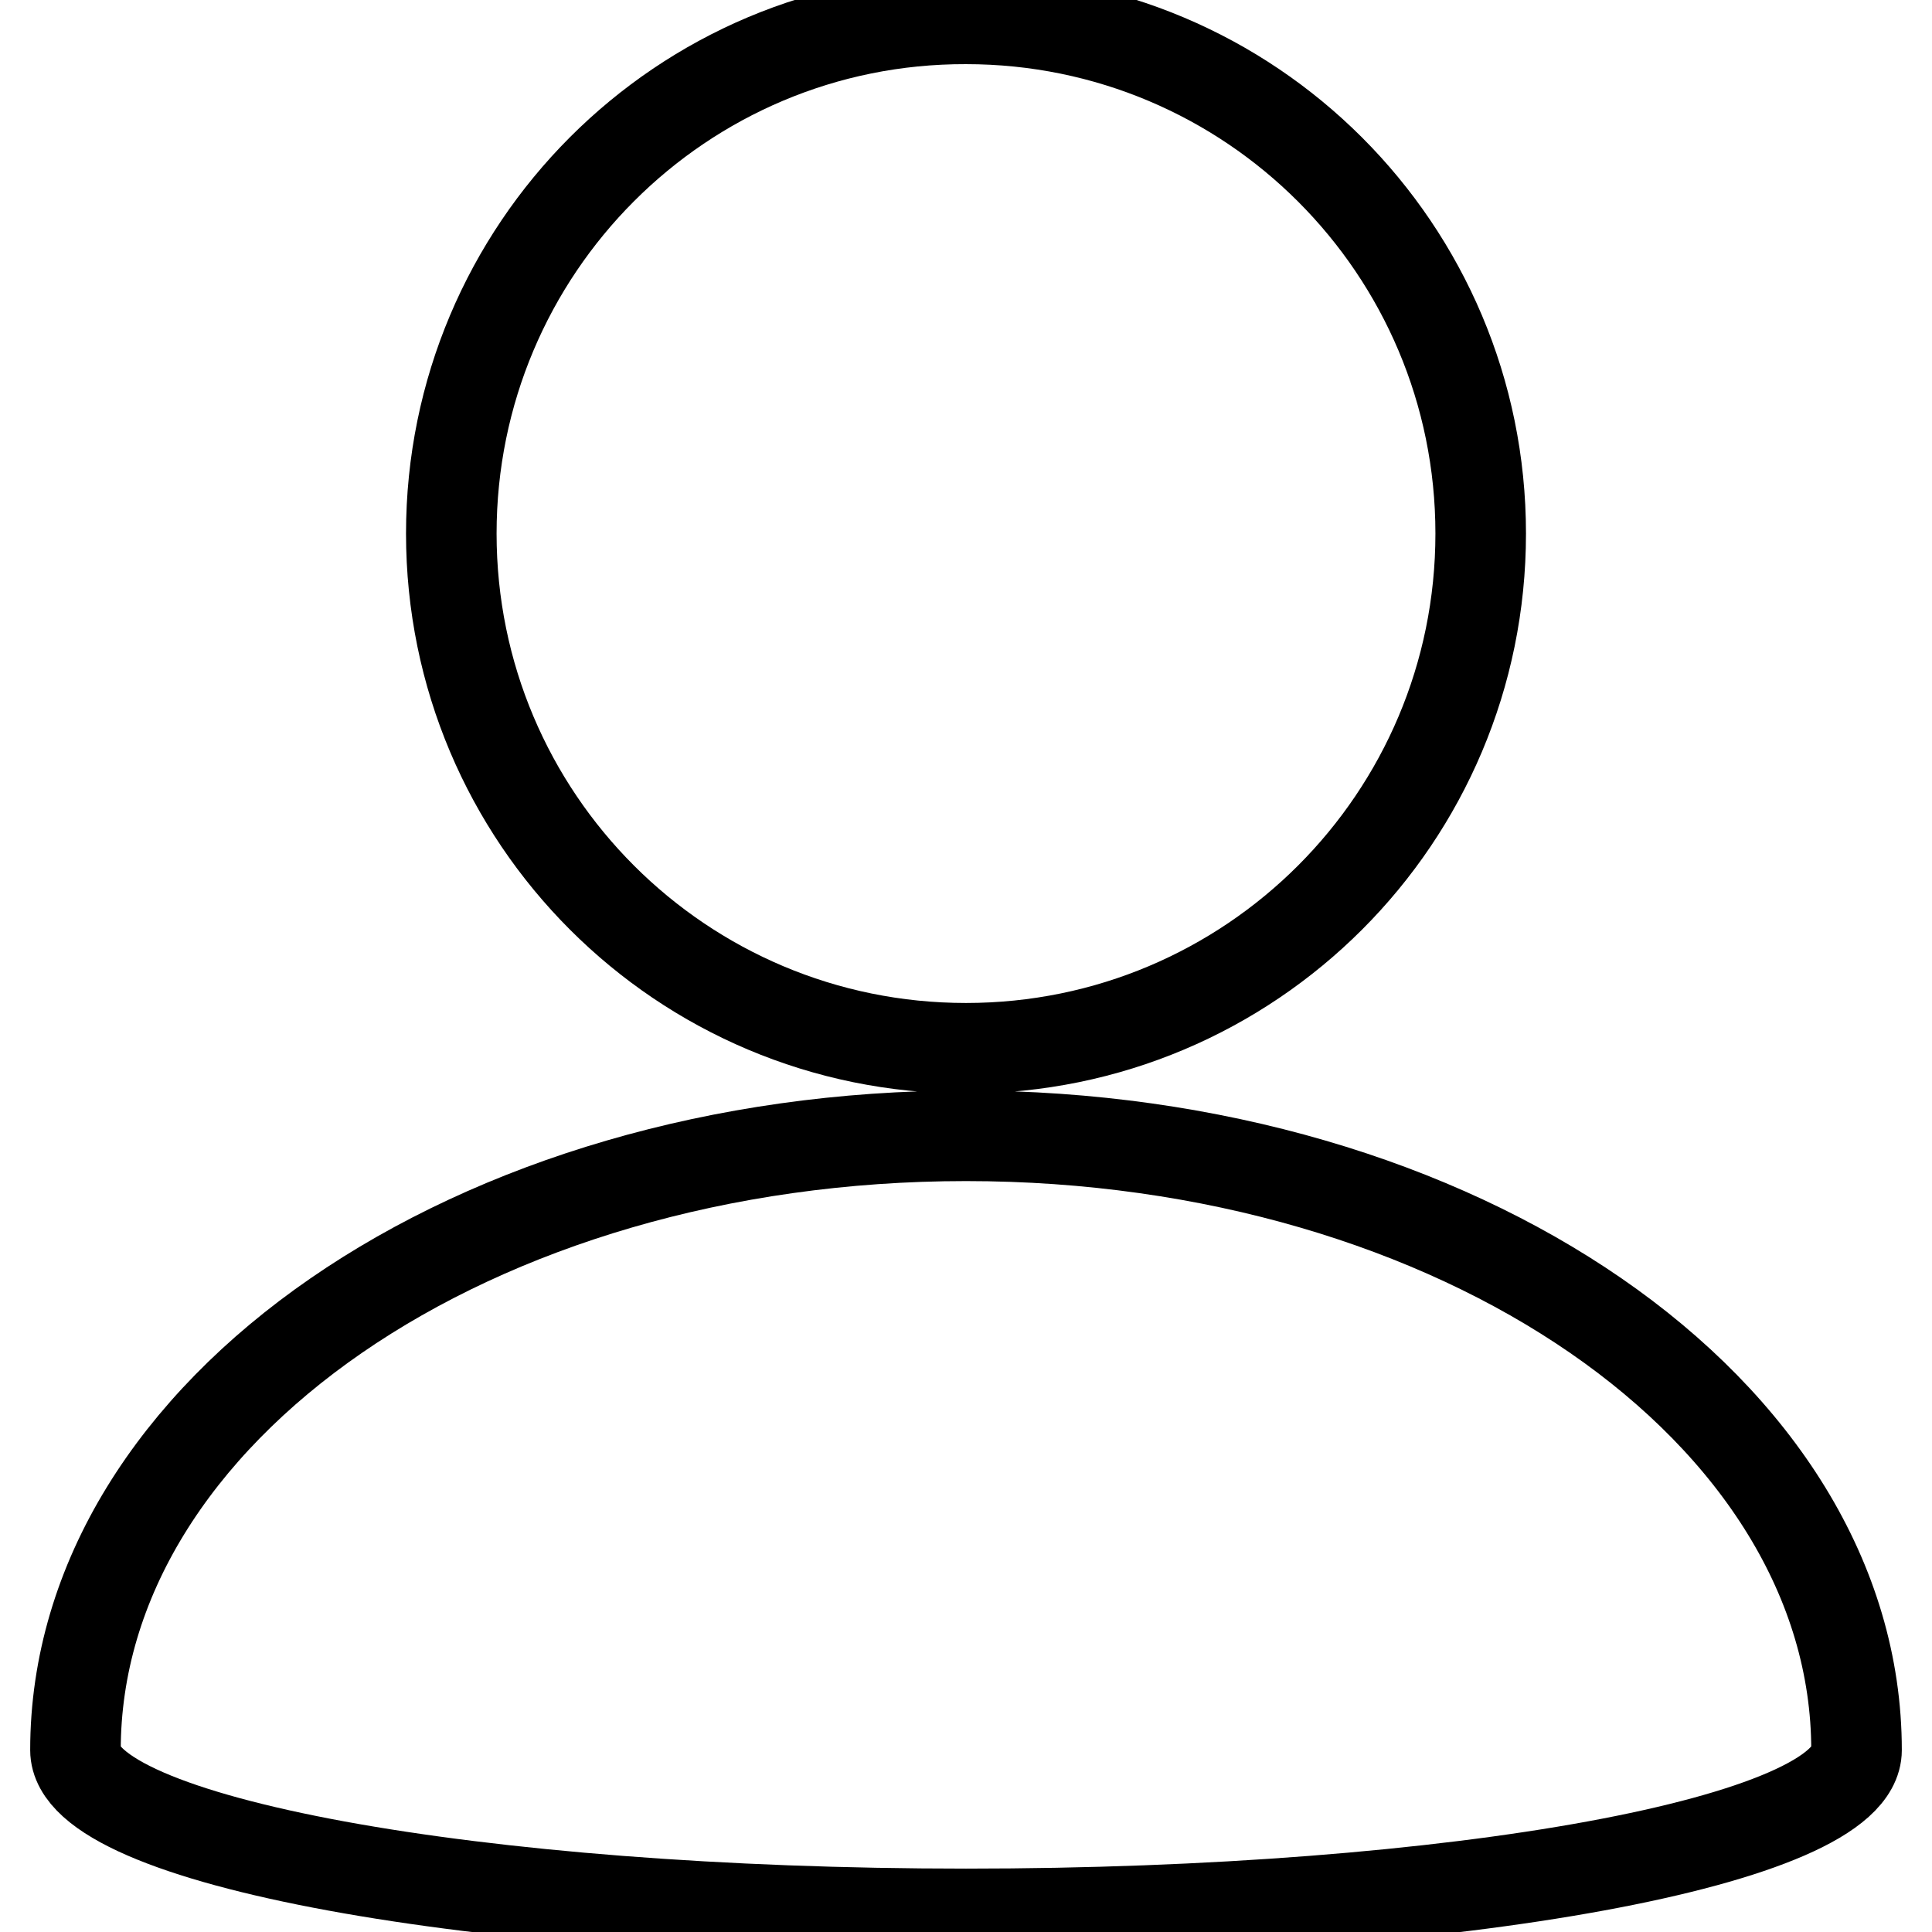
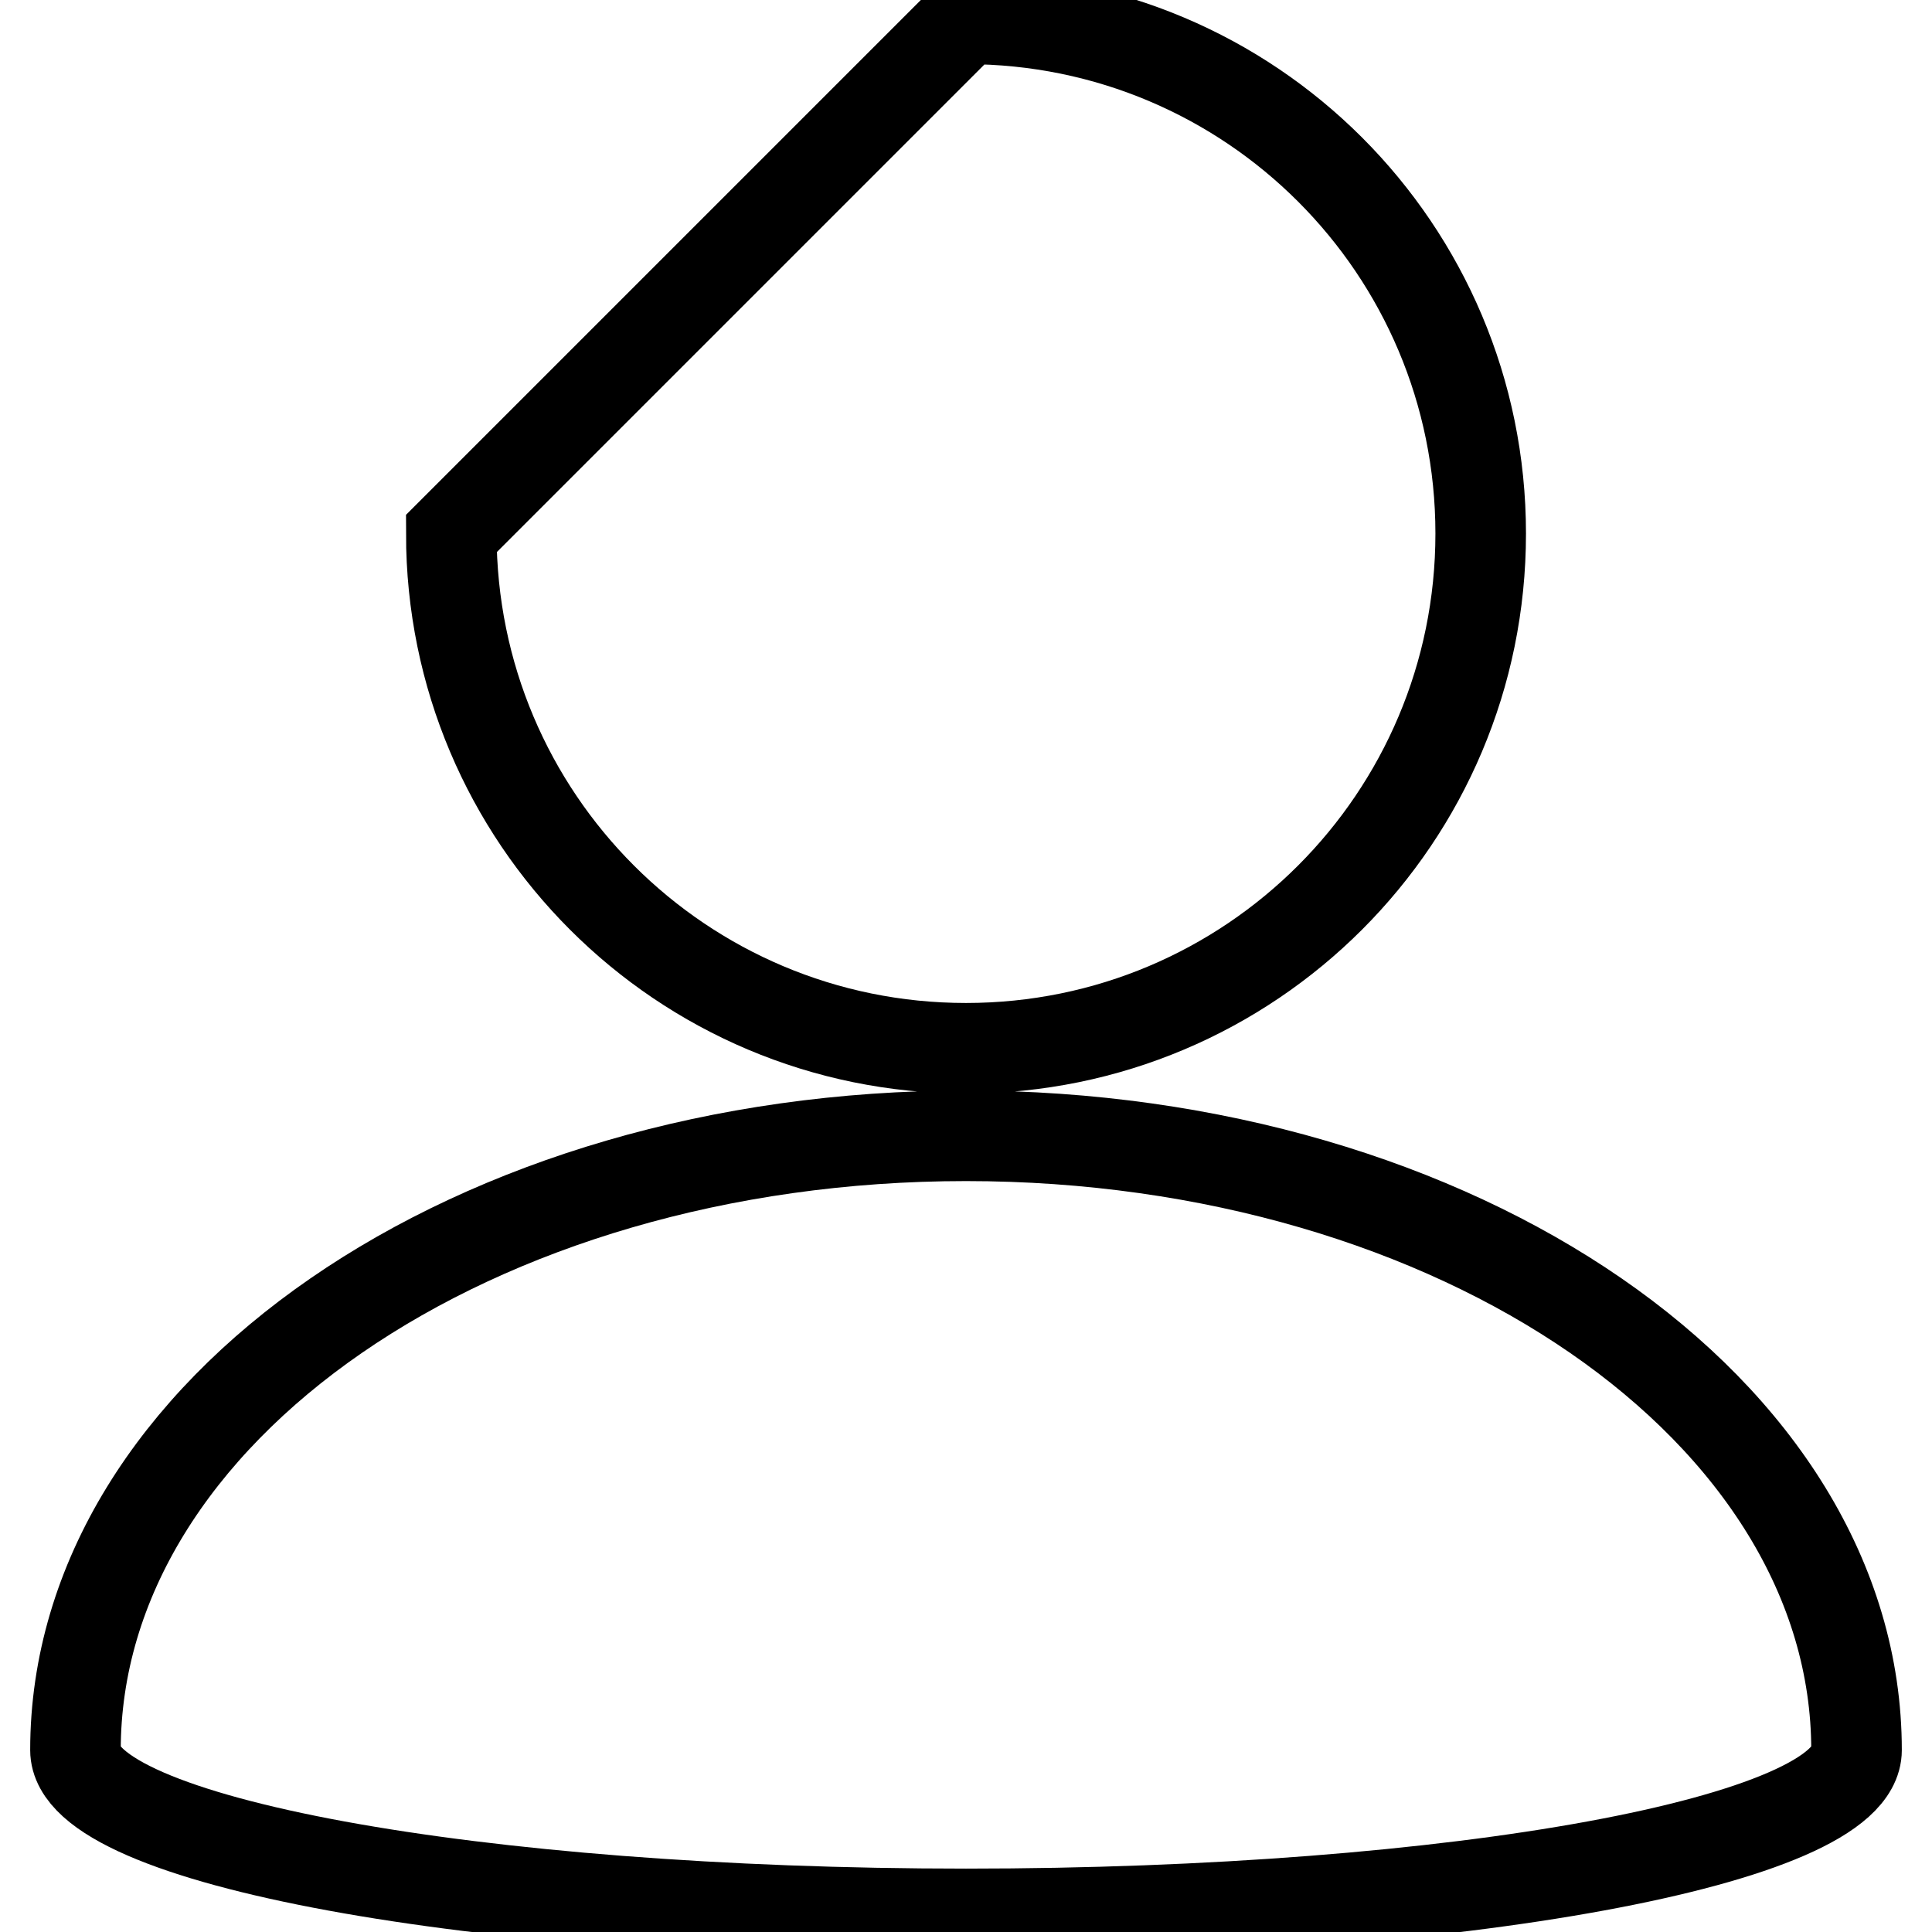
<svg xmlns="http://www.w3.org/2000/svg" version="1.1" x="0px" y="0px" viewBox="0 0 256 256" enable-background="new 0 0 256 256" xml:space="preserve">
  <g>
-     <path stroke-width="12" fill-opacity="0" stroke="#000000" d="M59.8,70.7c0,37.7,30.5,68.2,68.2,68.2c37.7,0,68.2-30.5,68.2-68.2l0,0c0-37.7-30.5-68.2-68.2-68.2 C90.3,2.4,59.8,33,59.8,70.7L59.8,70.7z M128,150.5c-65.2,0-118,36.4-118,81.4c0,12,52.8,21.7,118,21.7c65.2,0,118-9.7,118-21.7 C246,186.9,193.2,150.5,128,150.5z" />
+     <path stroke-width="12" fill-opacity="0" stroke="#000000" d="M59.8,70.7c0,37.7,30.5,68.2,68.2,68.2c37.7,0,68.2-30.5,68.2-68.2l0,0c0-37.7-30.5-68.2-68.2-68.2 L59.8,70.7z M128,150.5c-65.2,0-118,36.4-118,81.4c0,12,52.8,21.7,118,21.7c65.2,0,118-9.7,118-21.7 C246,186.9,193.2,150.5,128,150.5z" />
  </g>
</svg>